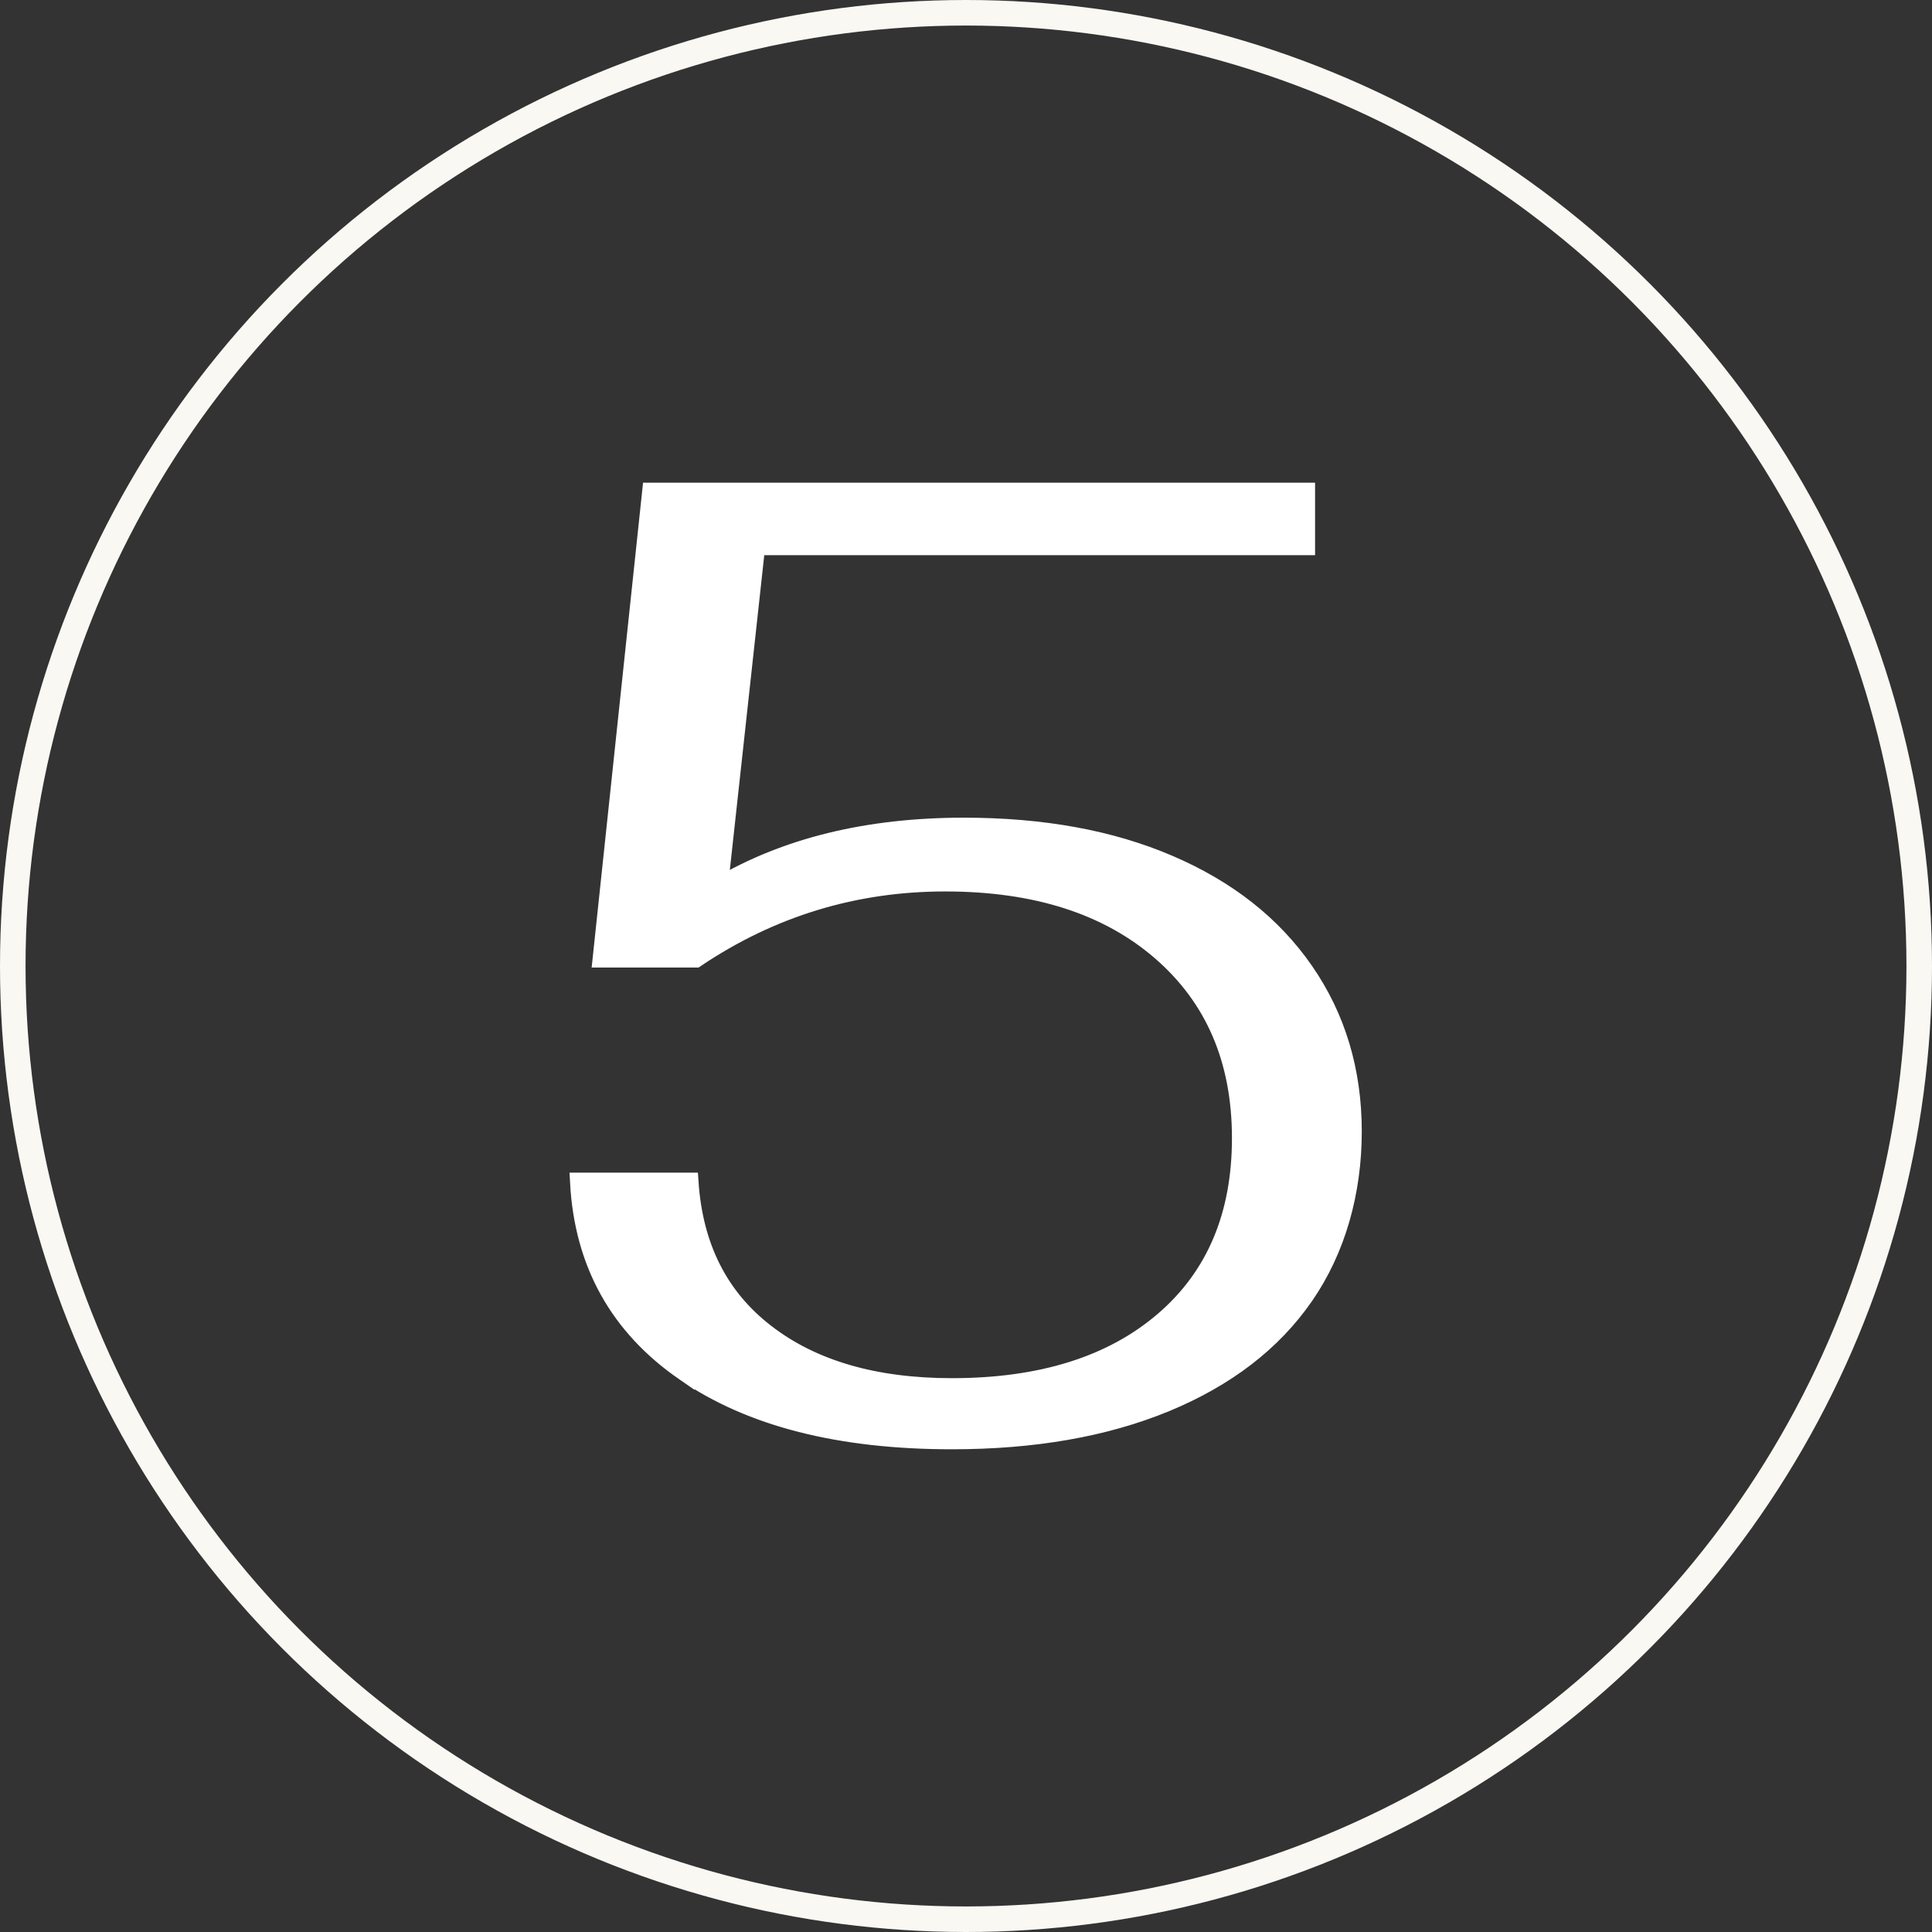
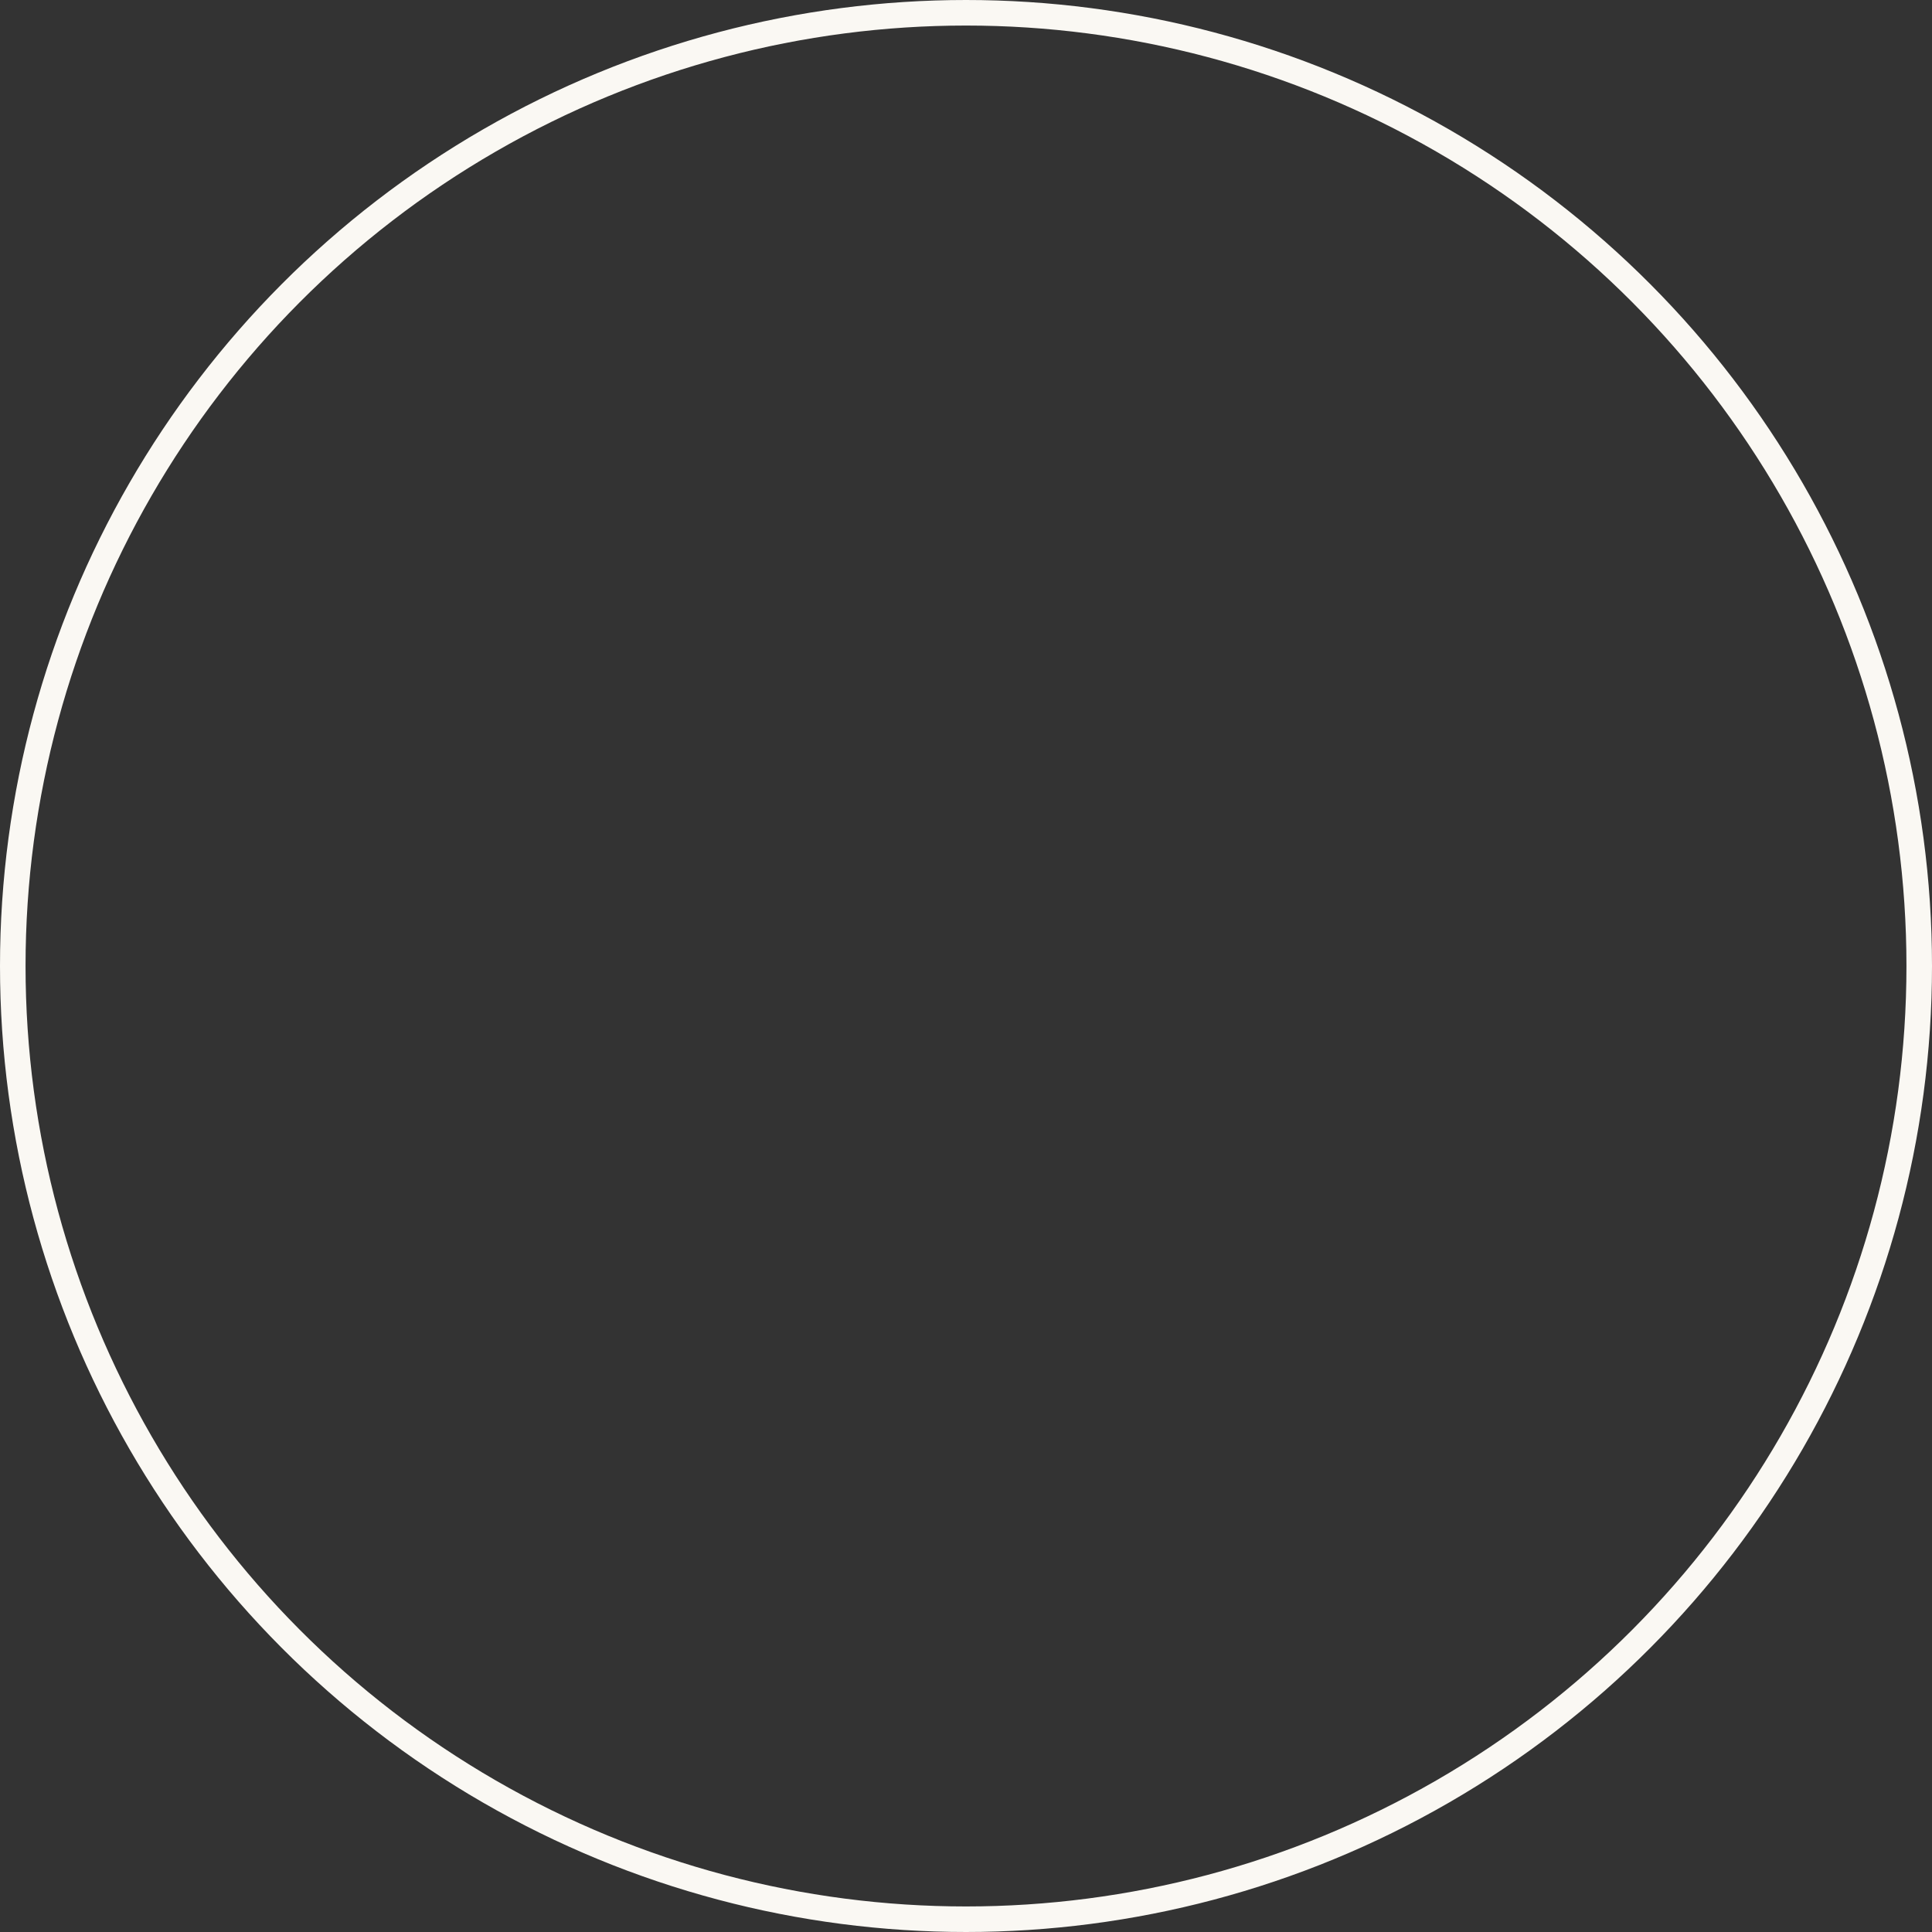
<svg xmlns="http://www.w3.org/2000/svg" id="Layer_2" data-name="Layer 2" viewBox="0 0 101.34 101.34">
  <rect x="0" y="0" width="101.34" height="101.34" fill="#333333" stroke="none" />
  <defs>
    <style>
      .cls-1 {
        fill: #fff;
        stroke: #fff;
      }

      .cls-1, .cls-2 {
        stroke-miterlimit: 10;
      }

      .cls-2 {
        fill: none;
        stroke: #faf8f3;
        stroke-width: 1.34px;
      }
    </style>
  </defs>
  <g id="Layer_1-2" data-name="Layer 1">
    <g>
      <circle class="cls-2" cx="50.67" cy="50.67" r="50" />
-       <path class="cls-1" d="M35.93,71.95c-3.45-2.38-5.3-5.69-5.53-9.94h5.74c.23,3.41,1.57,6.06,4.02,7.94,2.45,1.89,5.71,2.84,9.77,2.84,4.71,0,8.42-1.17,11.13-3.5,2.71-2.33,4.06-5.53,4.06-9.59,0-4.11-1.4-7.37-4.2-9.8-2.8-2.43-6.58-3.64-11.34-3.64-4.76,0-9.13,1.33-13.09,3.99h-4.9s2.59-24.43,2.59-24.43h34.3s0,2.8,0,2.8h-28.84s-1.96,17.92-1.96,17.92c3.55-2.1,7.84-3.15,12.88-3.15,4.11,0,7.69.65,10.74,1.96,3.06,1.31,5.43,3.17,7.11,5.6,1.68,2.43,2.52,5.23,2.52,8.4s-.84,6.18-2.52,8.61c-1.68,2.43-4.11,4.29-7.28,5.6-3.18,1.31-6.91,1.96-11.2,1.96-5.88,0-10.55-1.19-14-3.57Z" />
    </g>
  </g>
</svg>